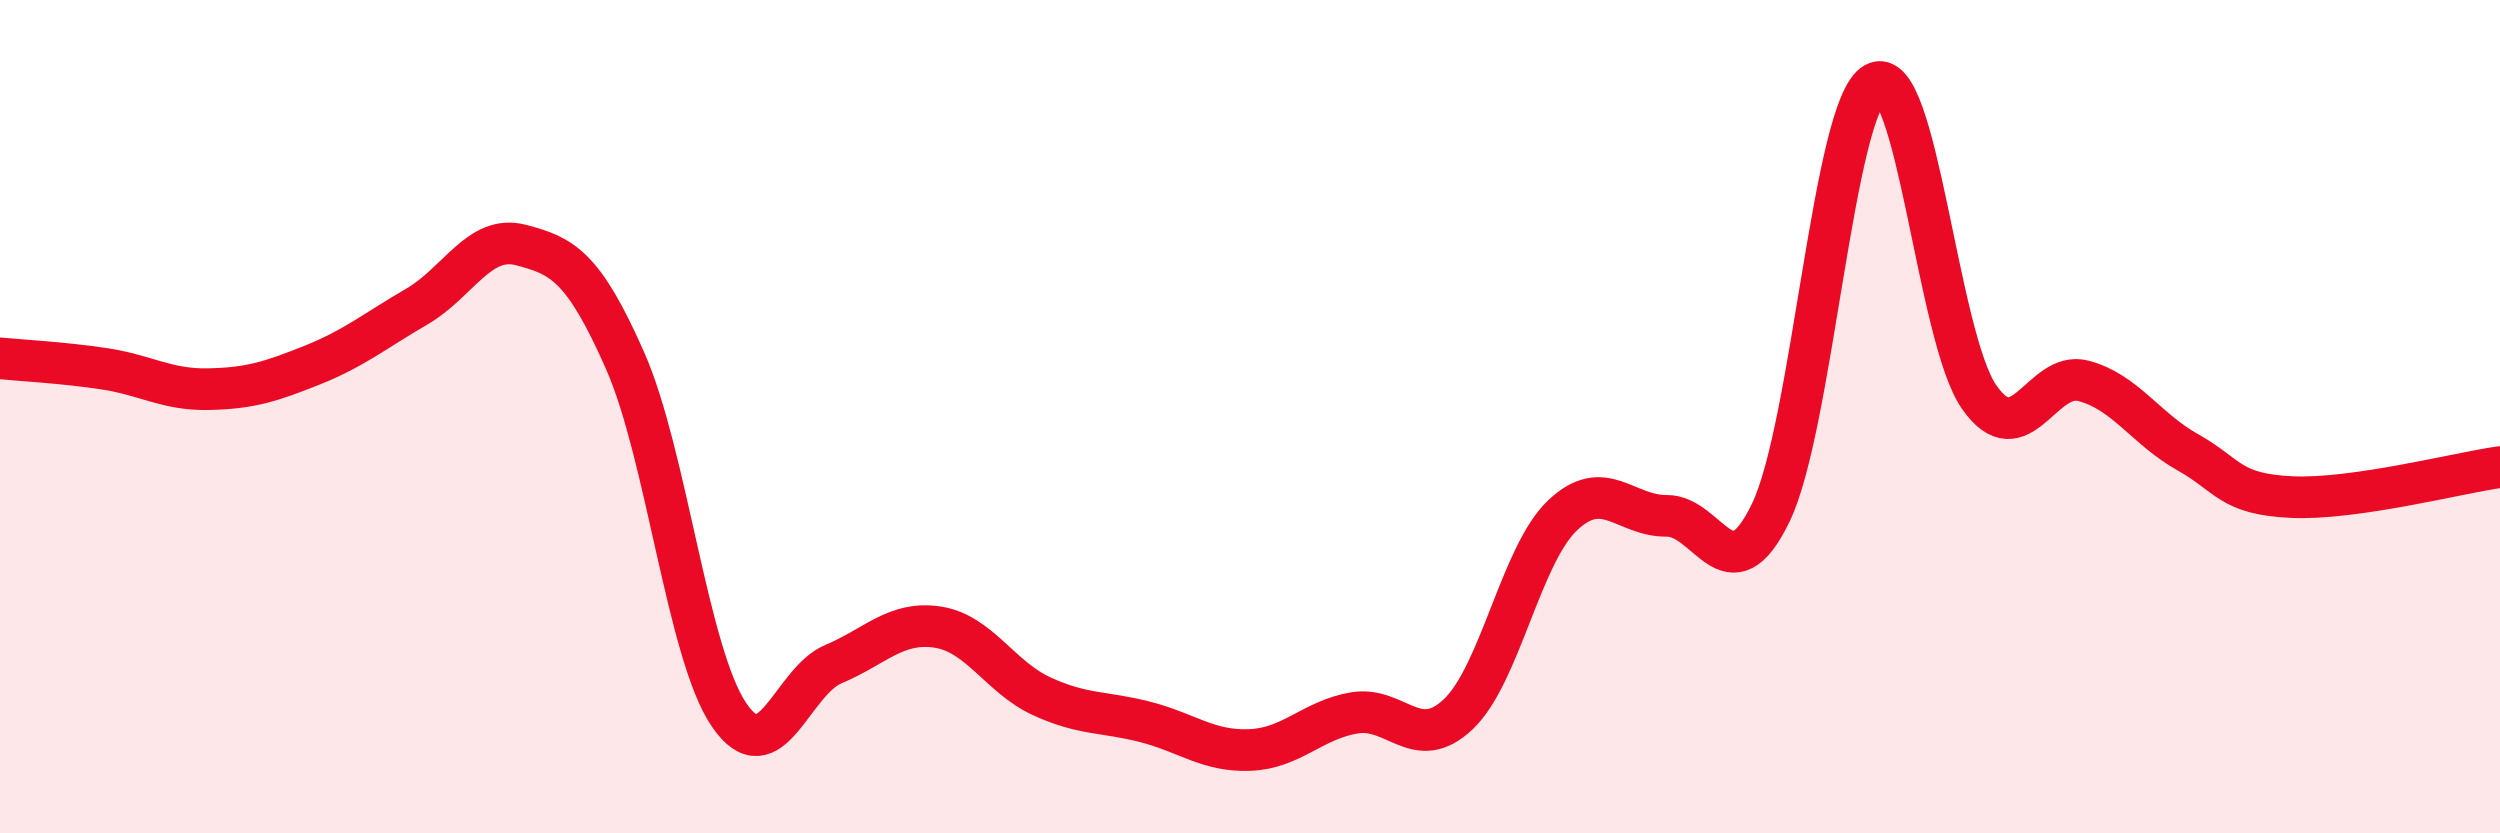
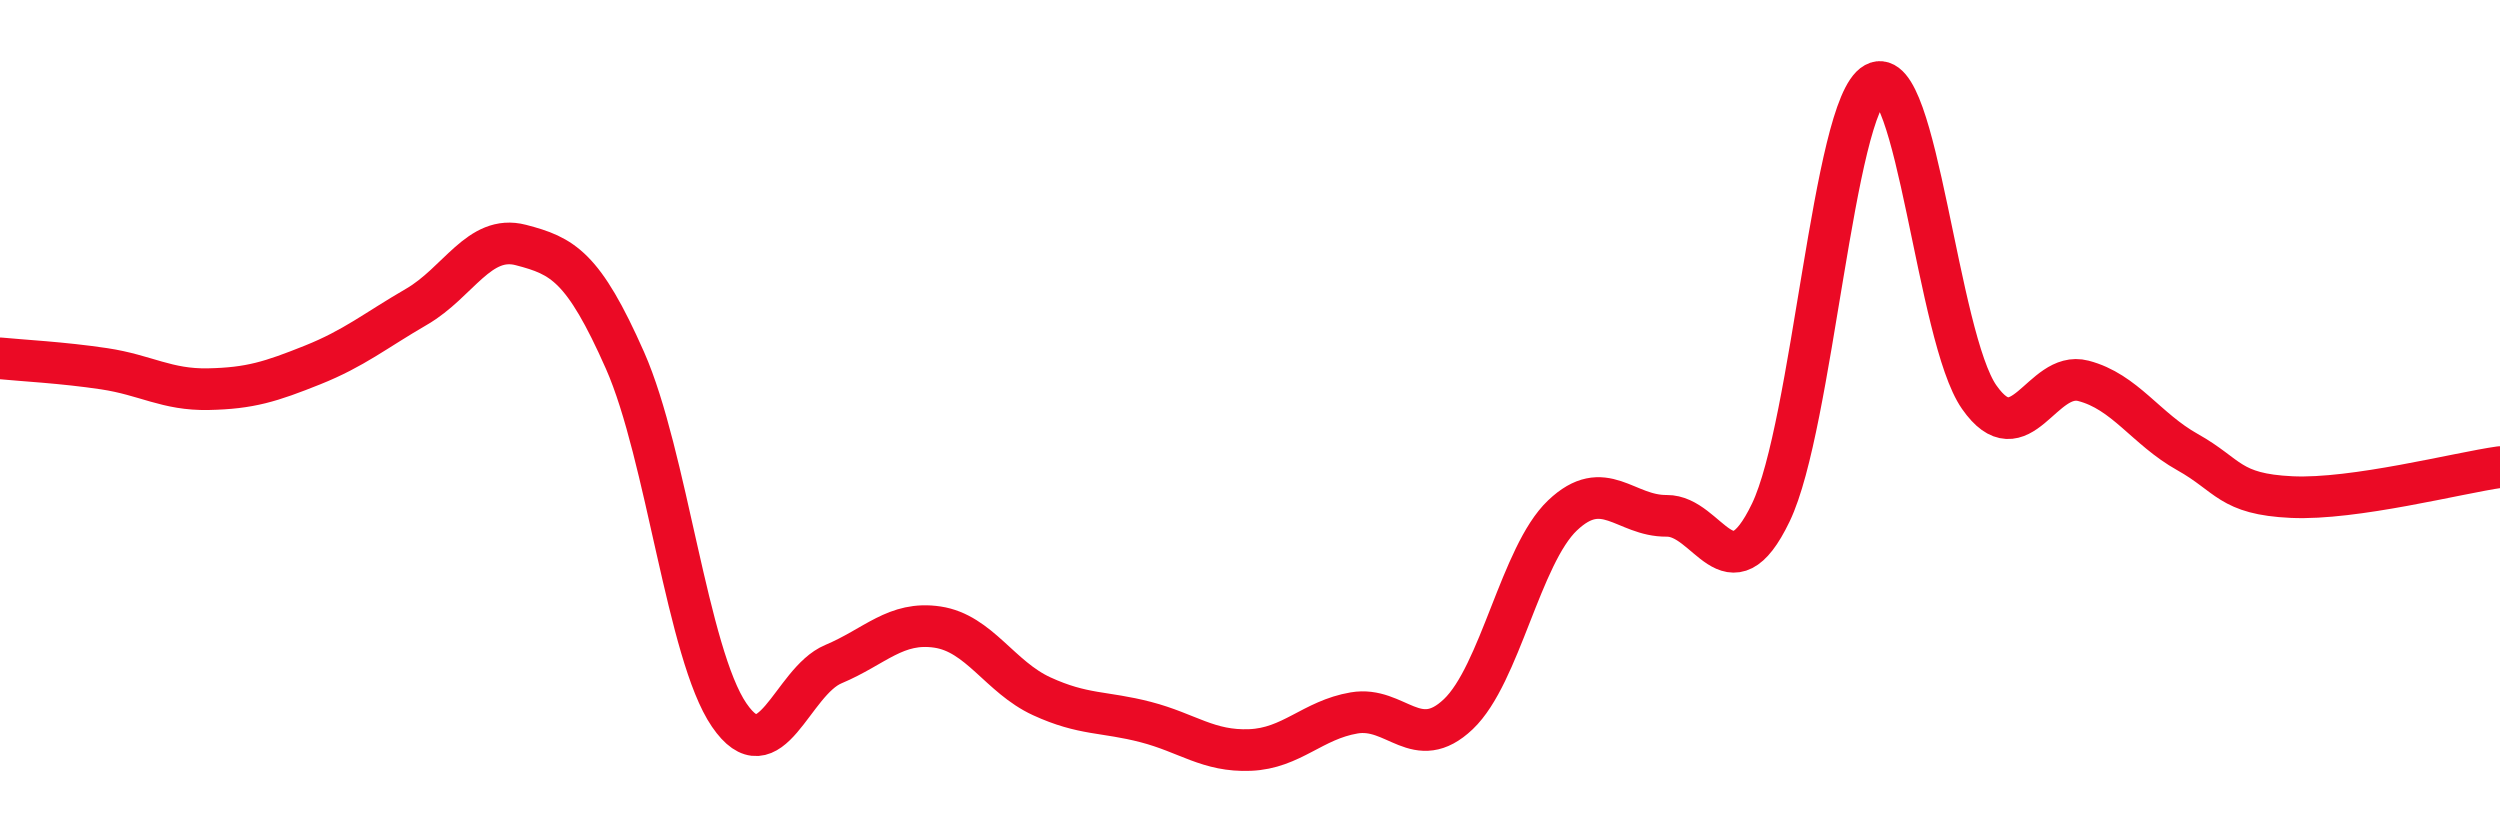
<svg xmlns="http://www.w3.org/2000/svg" width="60" height="20" viewBox="0 0 60 20">
-   <path d="M 0,8.6 C 0.5,8.65 1.5,8.7 2.5,8.85 C 3.5,9 4,9.36 5,9.34 C 6,9.32 6.5,9.16 7.5,8.76 C 8.5,8.36 9,7.94 10,7.36 C 11,6.78 11.5,5.62 12.5,5.88 C 13.5,6.14 14,6.39 15,8.65 C 16,10.91 16.5,15.7 17.5,17.16 C 18.5,18.62 19,16.36 20,15.94 C 21,15.52 21.5,14.9 22.5,15.05 C 23.5,15.2 24,16.25 25,16.71 C 26,17.17 26.5,17.07 27.5,17.33 C 28.5,17.59 29,18.04 30,18 C 31,17.96 31.5,17.28 32.5,17.11 C 33.5,16.94 34,18.09 35,17.14 C 36,16.19 36.5,13.32 37.5,12.37 C 38.5,11.42 39,12.39 40,12.38 C 41,12.37 41.5,14.38 42.5,12.3 C 43.5,10.22 44,2.55 45,2 C 46,1.45 46.5,8.1 47.5,9.53 C 48.5,10.96 49,8.88 50,9.14 C 51,9.4 51.5,10.29 52.5,10.85 C 53.5,11.41 53.5,11.86 55,11.93 C 56.5,12 59,11.35 60,11.21L60 20L0 20Z" fill="#EB0A25" opacity="0.1" stroke-linecap="round" stroke-linejoin="round" />
  <path d="M 0,8.6 C 0.5,8.65 1.5,8.7 2.5,8.85 C 3.5,9 4,9.36 5,9.34 C 6,9.32 6.5,9.16 7.5,8.76 C 8.5,8.36 9,7.94 10,7.36 C 11,6.78 11.5,5.62 12.5,5.88 C 13.5,6.14 14,6.39 15,8.65 C 16,10.91 16.5,15.7 17.5,17.16 C 18.5,18.62 19,16.36 20,15.94 C 21,15.52 21.5,14.9 22.5,15.05 C 23.5,15.2 24,16.25 25,16.71 C 26,17.17 26.5,17.07 27.5,17.33 C 28.5,17.59 29,18.04 30,18 C 31,17.96 31.5,17.28 32.5,17.11 C 33.5,16.94 34,18.09 35,17.14 C 36,16.19 36.5,13.32 37.5,12.37 C 38.5,11.42 39,12.39 40,12.38 C 41,12.37 41.5,14.38 42.5,12.3 C 43.5,10.22 44,2.55 45,2 C 46,1.45 46.5,8.1 47.5,9.53 C 48.5,10.96 49,8.88 50,9.14 C 51,9.4 51.5,10.29 52.5,10.85 C 53.5,11.41 53.5,11.86 55,11.93 C 56.5,12 59,11.35 60,11.21" stroke="#EB0A25" stroke-width="1" fill="none" stroke-linecap="round" stroke-linejoin="round" />
</svg>